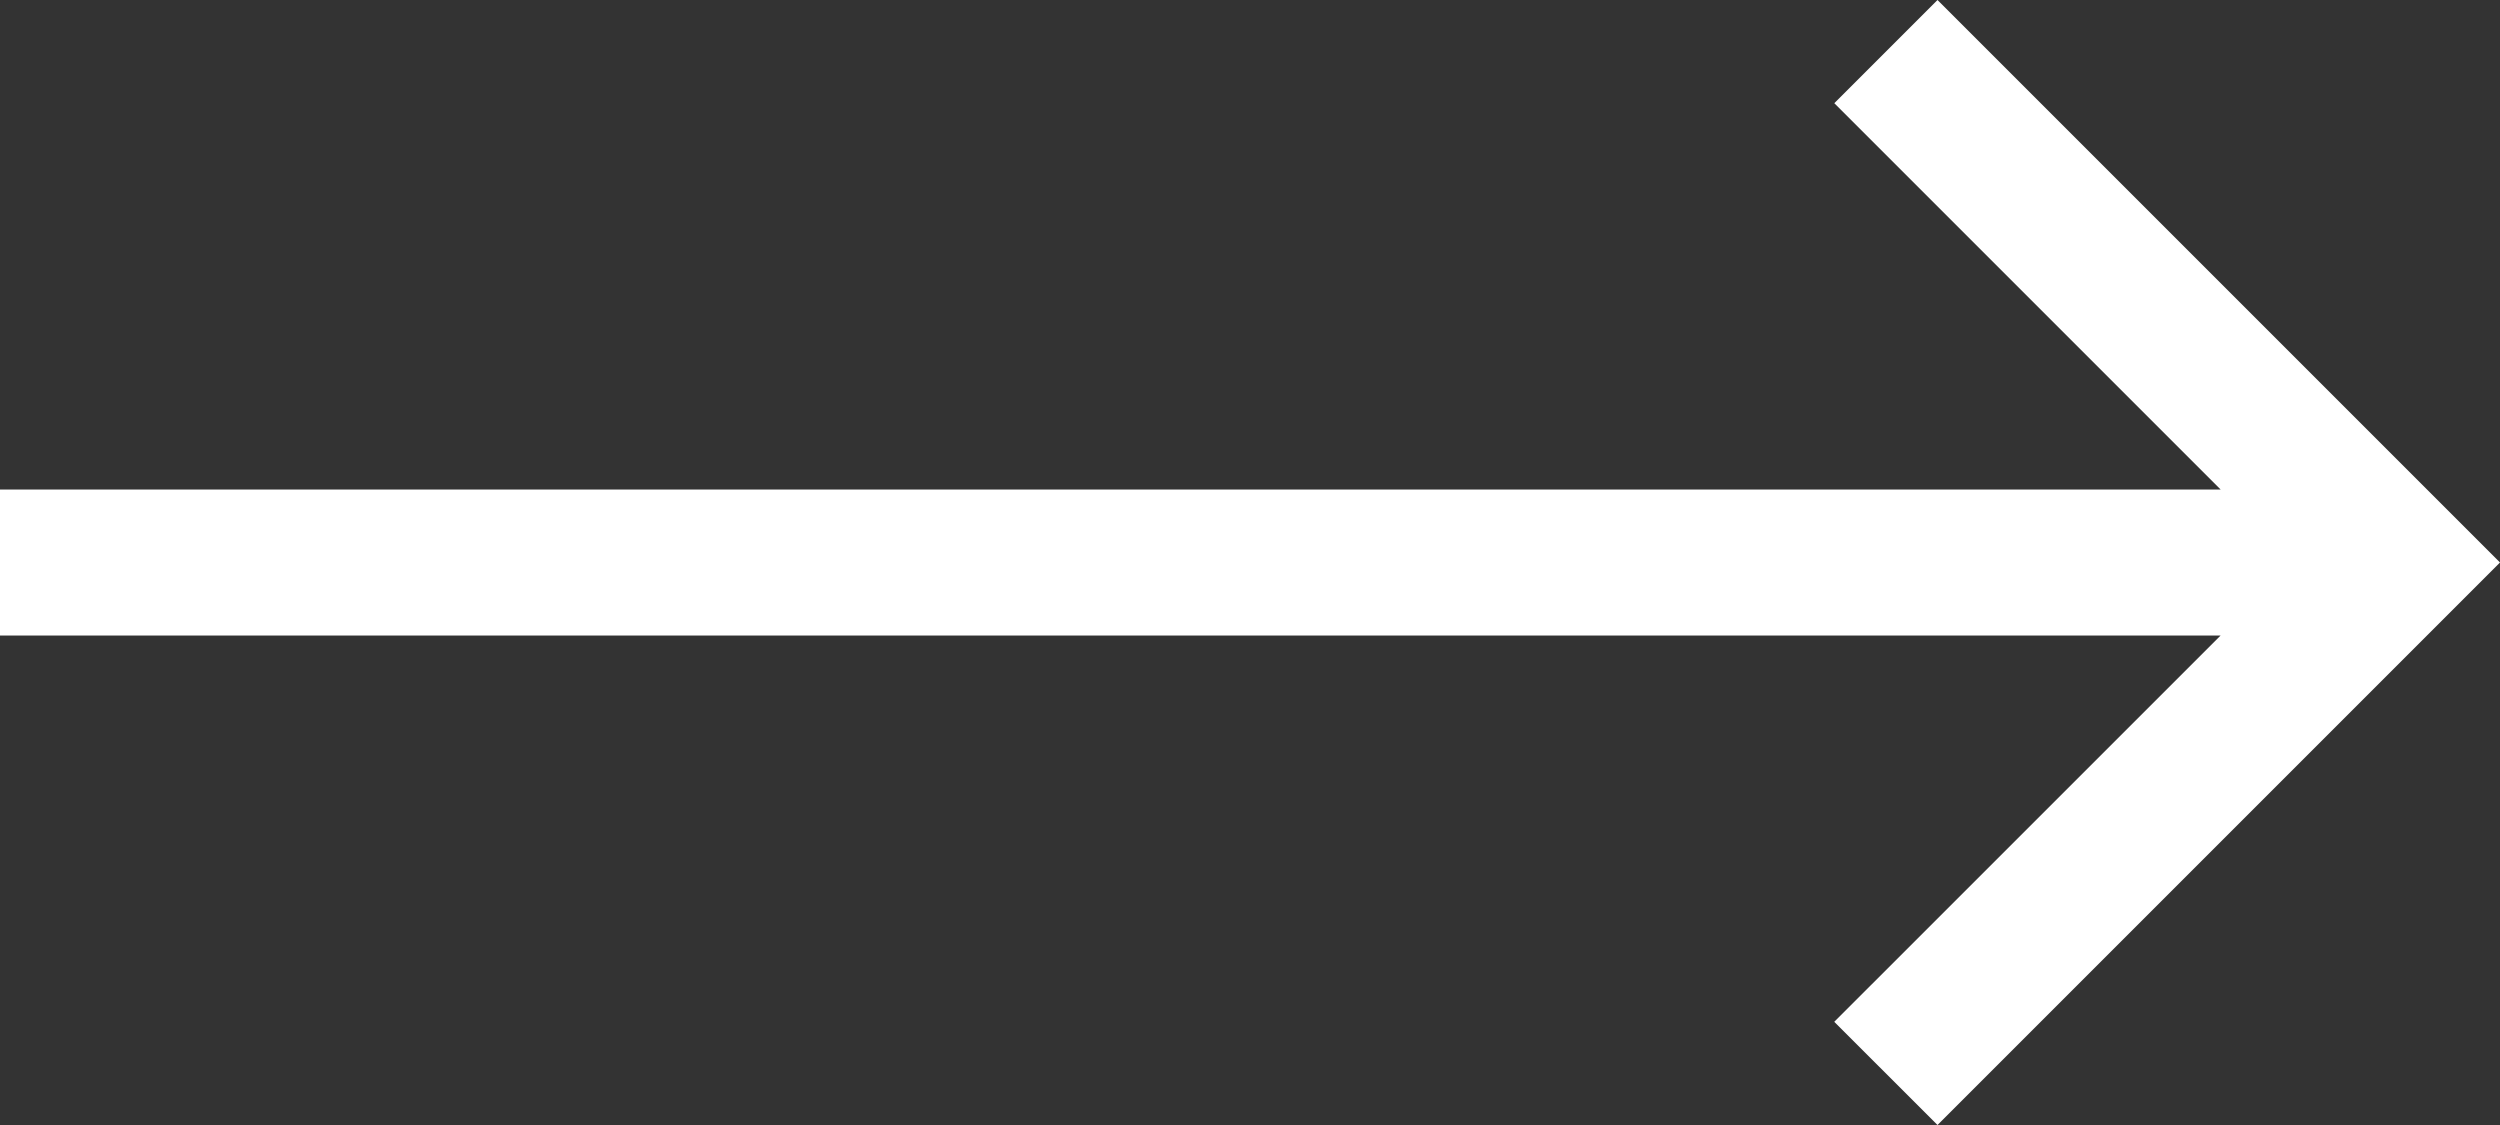
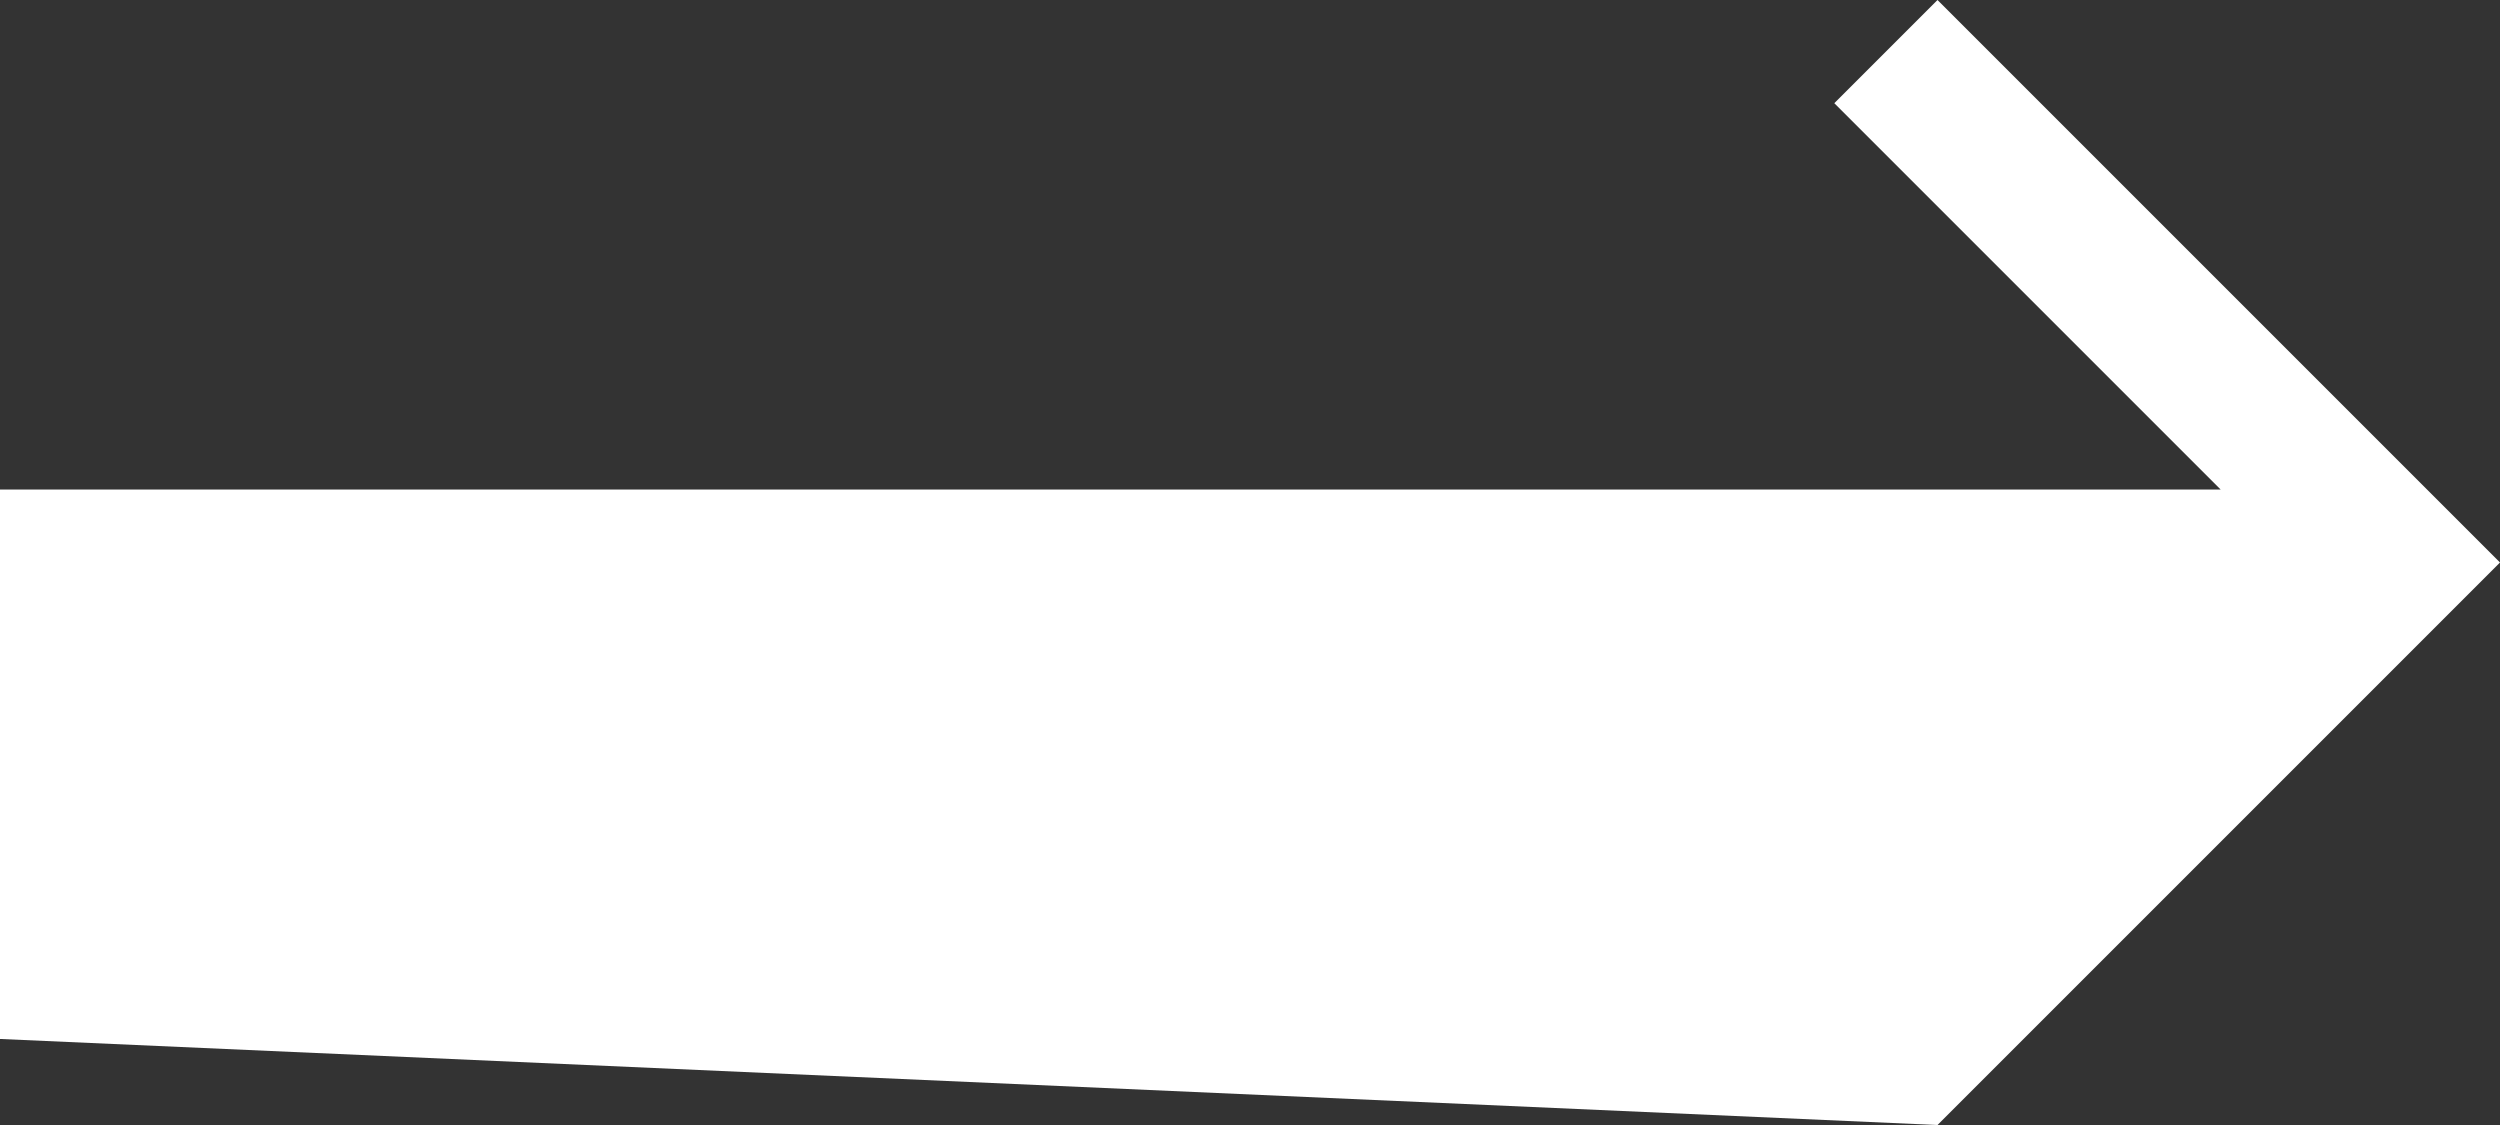
<svg xmlns="http://www.w3.org/2000/svg" width="40" height="18">
  <rect width="100%" height="100%" fill="#333333" stroke="none" />
-   <path style="fill:none" d="M0 0h40v18H0z" />
-   <path data-name="패스 56378" d="m31 0-1.651 1.651 6.181 6.181H0v2.336h35.53l-6.182 6.181L31 18l9-9z" style="fill:#fff" />
+   <path data-name="패스 56378" d="m31 0-1.651 1.651 6.181 6.181H0v2.336l-6.182 6.181L31 18l9-9z" style="fill:#fff" />
</svg>